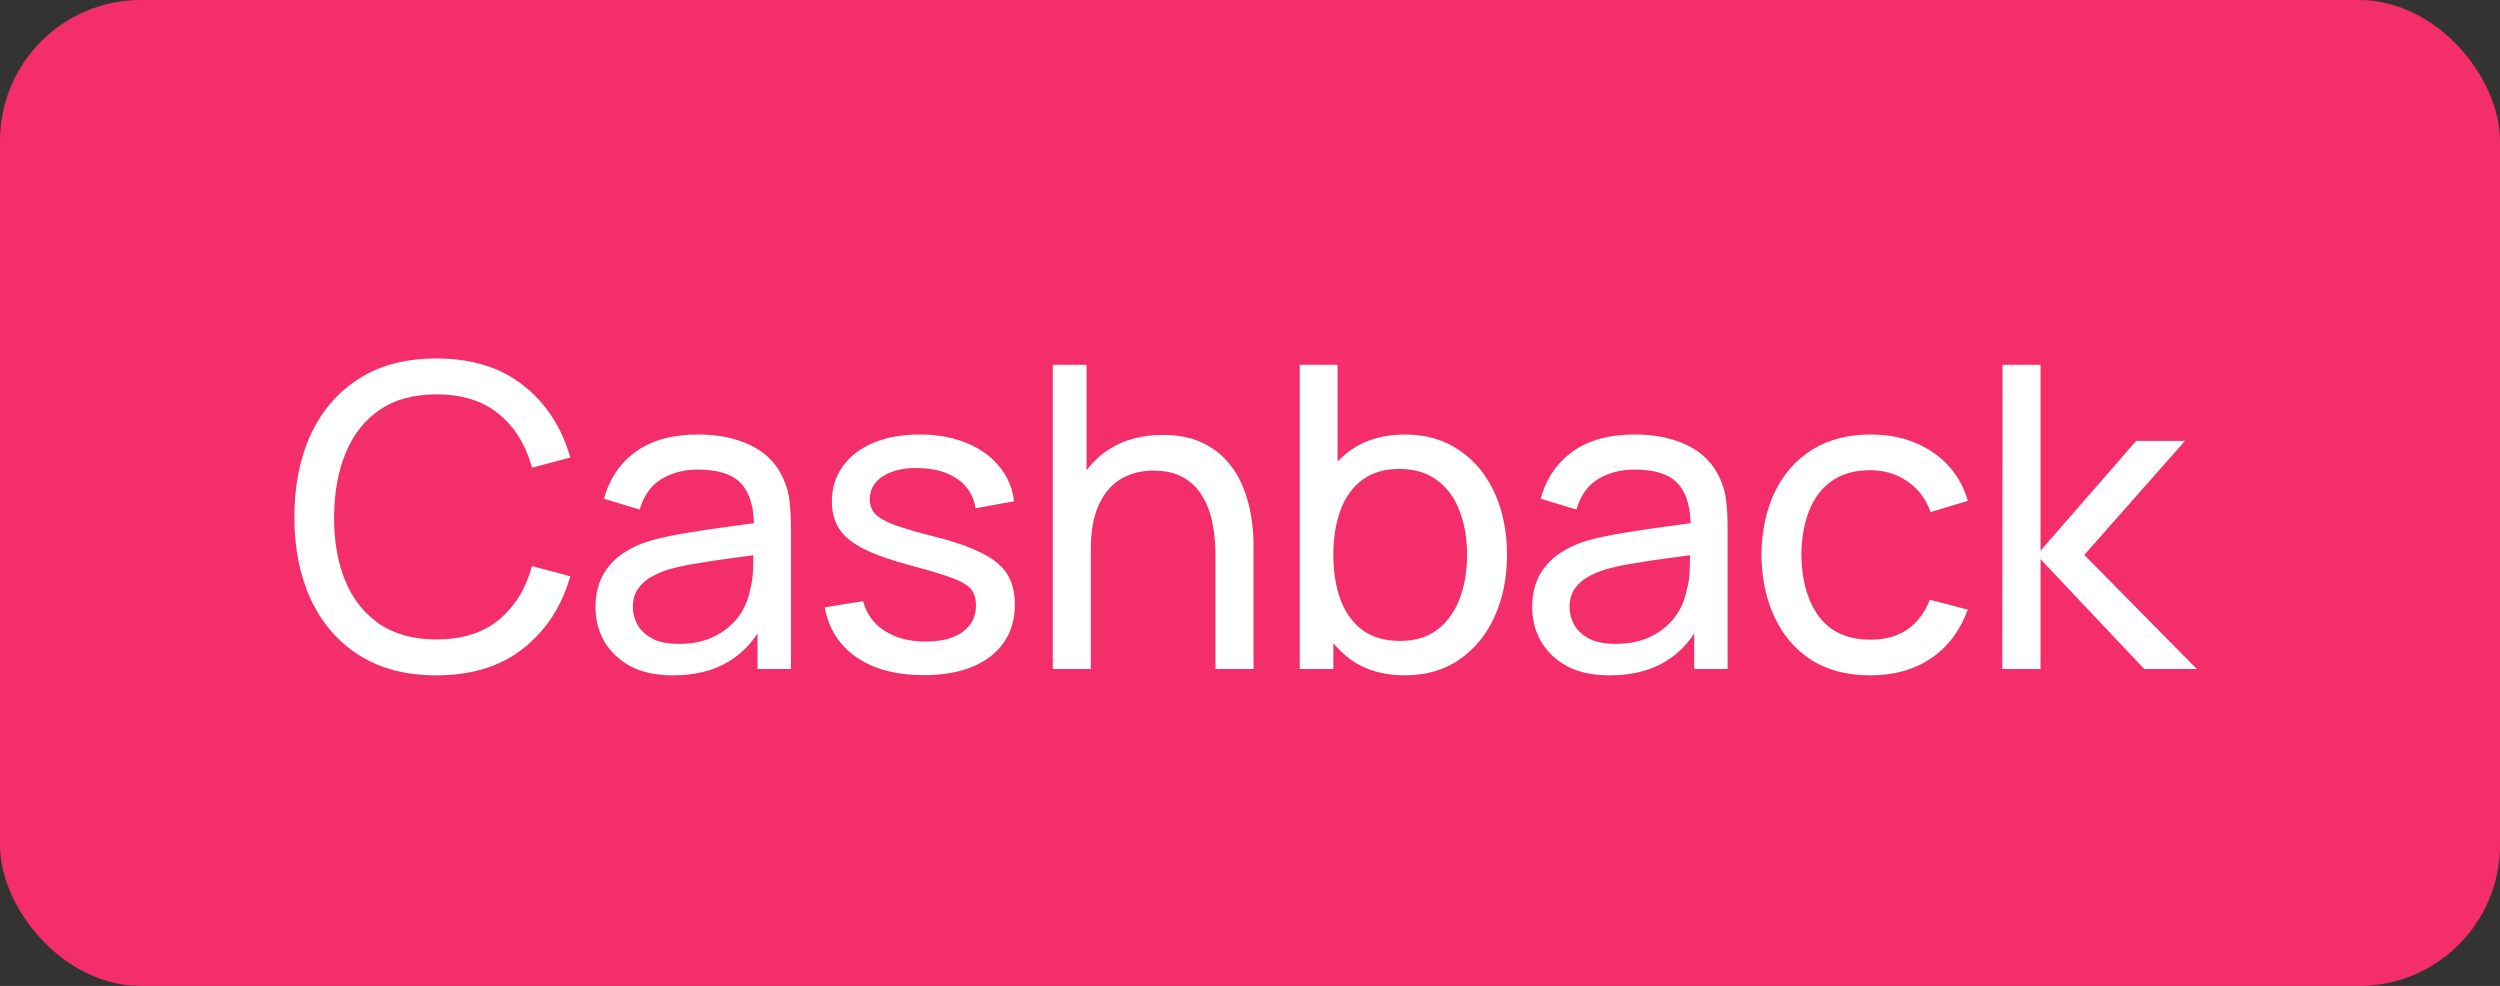
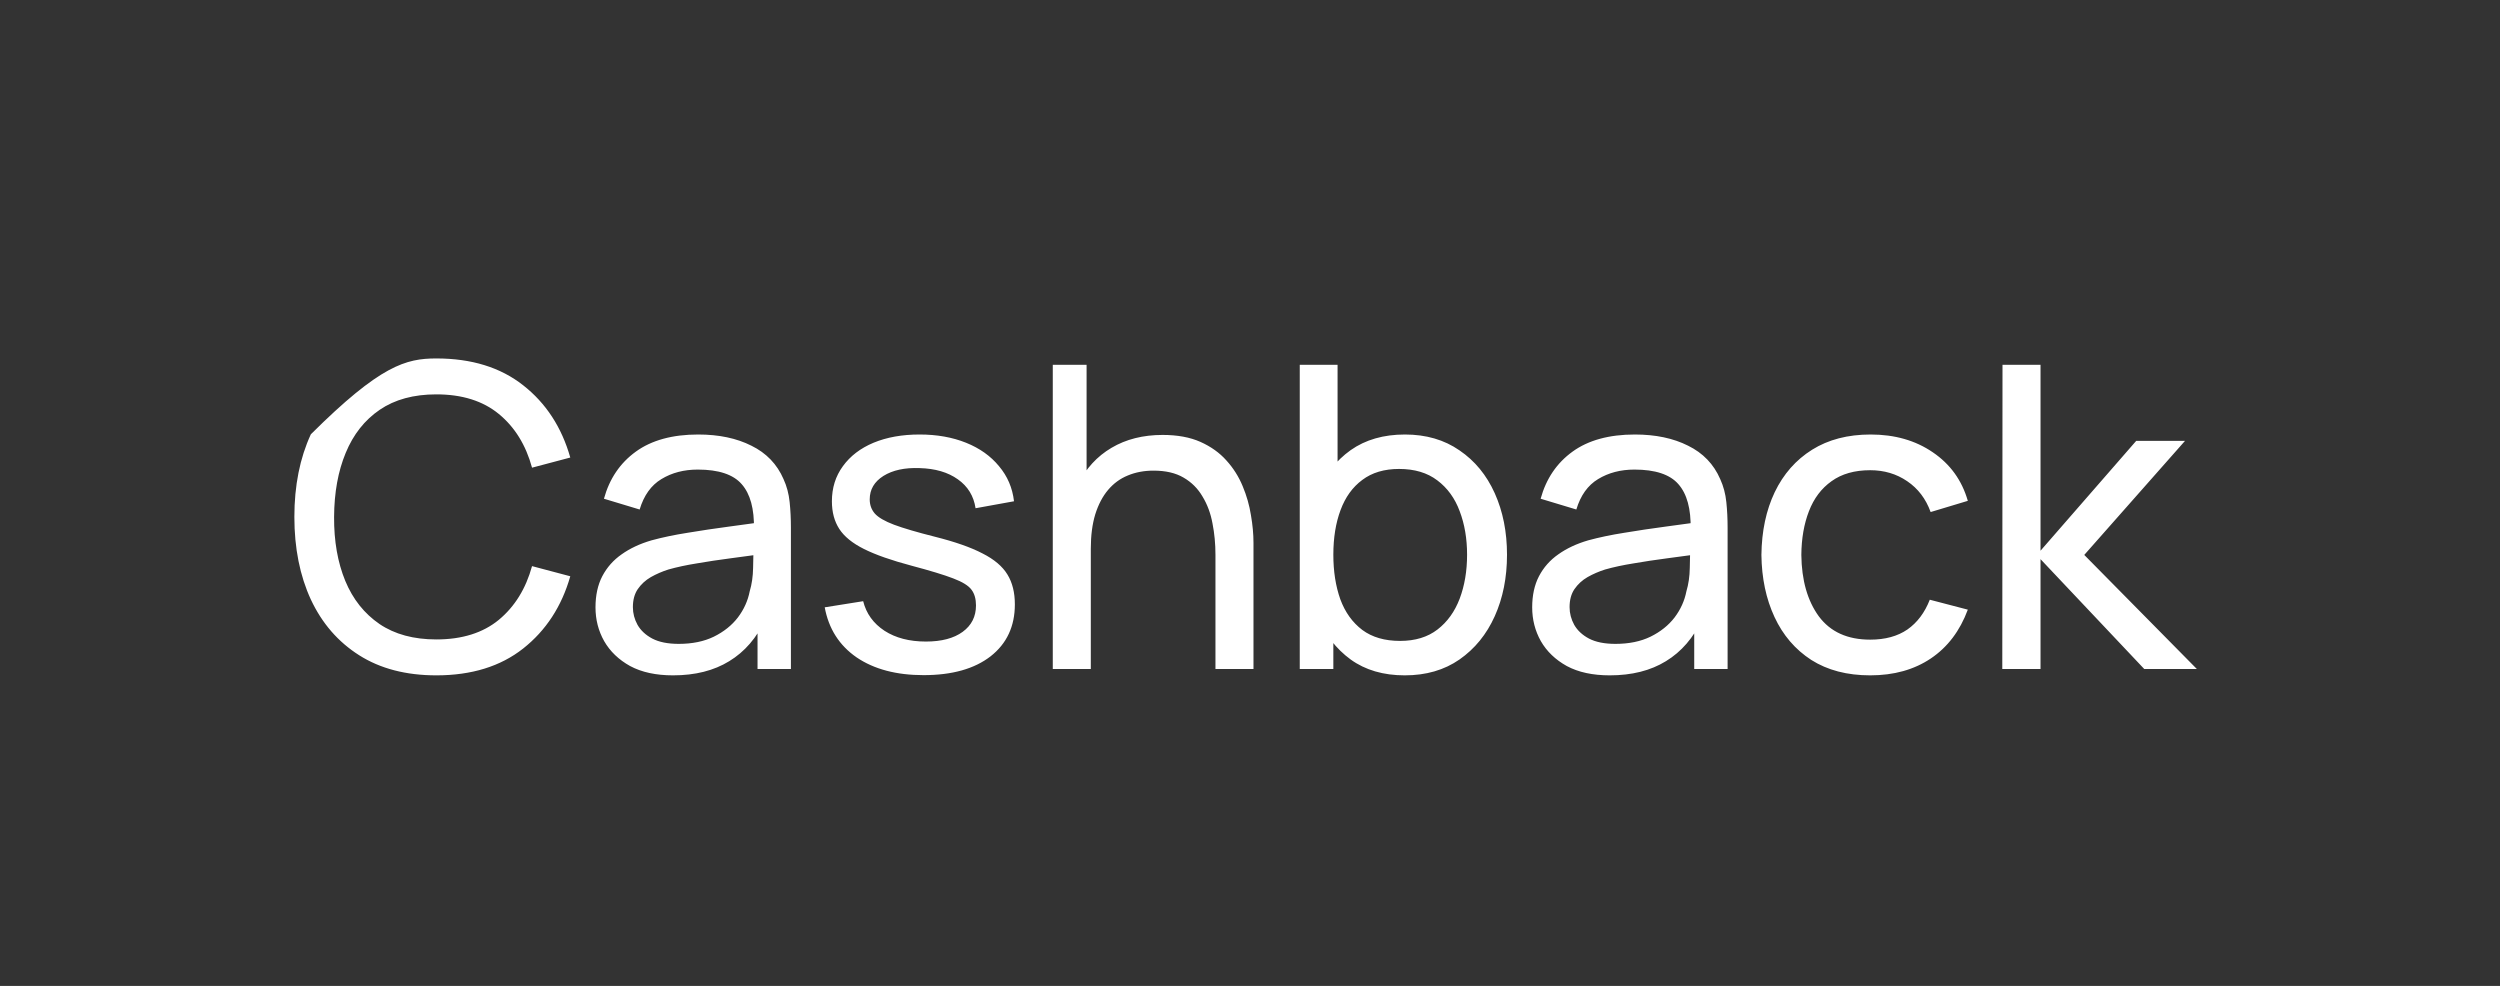
<svg xmlns="http://www.w3.org/2000/svg" width="71" height="28" viewBox="0 0 71 28" fill="none">
  <rect x="0" y="0" width="71" height="28" fill="#333333" stroke="none" />
-   <rect width="71" height="28" rx="4" fill="#F42E6A" />
-   <path d="M12.392 19.18C11.532 19.18 10.802 18.99 10.202 18.61C9.602 18.23 9.144 17.702 8.828 17.026C8.516 16.35 8.36 15.568 8.36 14.68C8.36 13.792 8.516 13.01 8.828 12.334C9.144 11.658 9.602 11.13 10.202 10.75C10.802 10.37 11.532 10.18 12.392 10.18C13.392 10.18 14.214 10.434 14.858 10.942C15.506 11.45 15.952 12.134 16.196 12.994L15.11 13.282C14.934 12.638 14.62 12.13 14.168 11.758C13.716 11.386 13.124 11.2 12.392 11.2C11.748 11.2 11.212 11.346 10.784 11.638C10.356 11.93 10.034 12.338 9.818 12.862C9.602 13.382 9.492 13.988 9.488 14.68C9.484 15.368 9.59 15.974 9.806 16.498C10.022 17.018 10.346 17.426 10.778 17.722C11.21 18.014 11.748 18.16 12.392 18.16C13.124 18.16 13.716 17.974 14.168 17.602C14.62 17.226 14.934 16.718 15.11 16.078L16.196 16.366C15.952 17.222 15.506 17.906 14.858 18.418C14.214 18.926 13.392 19.18 12.392 19.18ZM19.114 19.18C18.63 19.18 18.224 19.092 17.896 18.916C17.572 18.736 17.326 18.5 17.158 18.208C16.994 17.916 16.912 17.596 16.912 17.248C16.912 16.908 16.976 16.614 17.104 16.366C17.236 16.114 17.42 15.906 17.656 15.742C17.892 15.574 18.174 15.442 18.502 15.346C18.81 15.262 19.154 15.19 19.534 15.13C19.918 15.066 20.306 15.008 20.698 14.956C21.09 14.904 21.456 14.854 21.796 14.806L21.412 15.028C21.424 14.452 21.308 14.026 21.064 13.75C20.824 13.474 20.408 13.336 19.816 13.336C19.424 13.336 19.08 13.426 18.784 13.606C18.492 13.782 18.286 14.07 18.166 14.47L17.152 14.164C17.308 13.596 17.61 13.15 18.058 12.826C18.506 12.502 19.096 12.34 19.828 12.34C20.416 12.34 20.92 12.446 21.34 12.658C21.764 12.866 22.068 13.182 22.252 13.606C22.344 13.806 22.402 14.024 22.426 14.26C22.45 14.492 22.462 14.736 22.462 14.992V19H21.514V17.446L21.736 17.59C21.492 18.114 21.15 18.51 20.71 18.778C20.274 19.046 19.742 19.18 19.114 19.18ZM19.276 18.286C19.66 18.286 19.992 18.218 20.272 18.082C20.556 17.942 20.784 17.76 20.956 17.536C21.128 17.308 21.24 17.06 21.292 16.792C21.352 16.592 21.384 16.37 21.388 16.126C21.396 15.878 21.4 15.688 21.4 15.556L21.772 15.718C21.424 15.766 21.082 15.812 20.746 15.856C20.41 15.9 20.092 15.948 19.792 16C19.492 16.048 19.222 16.106 18.982 16.174C18.806 16.23 18.64 16.302 18.484 16.39C18.332 16.478 18.208 16.592 18.112 16.732C18.02 16.868 17.974 17.038 17.974 17.242C17.974 17.418 18.018 17.586 18.106 17.746C18.198 17.906 18.338 18.036 18.526 18.136C18.718 18.236 18.968 18.286 19.276 18.286ZM26.23 19.174C25.458 19.174 24.824 19.006 24.328 18.67C23.836 18.33 23.534 17.856 23.422 17.248L24.514 17.074C24.602 17.426 24.804 17.706 25.12 17.914C25.436 18.118 25.828 18.22 26.296 18.22C26.74 18.22 27.088 18.128 27.34 17.944C27.592 17.76 27.718 17.51 27.718 17.194C27.718 17.01 27.676 16.862 27.592 16.75C27.508 16.634 27.334 16.526 27.07 16.426C26.81 16.326 26.416 16.206 25.888 16.066C25.316 15.914 24.866 15.756 24.538 15.592C24.21 15.428 23.976 15.238 23.836 15.022C23.696 14.806 23.626 14.544 23.626 14.236C23.626 13.856 23.73 13.524 23.938 13.24C24.146 12.952 24.436 12.73 24.808 12.574C25.184 12.418 25.62 12.34 26.116 12.34C26.608 12.34 27.048 12.418 27.436 12.574C27.824 12.73 28.136 12.952 28.372 13.24C28.612 13.524 28.754 13.856 28.798 14.236L27.706 14.434C27.654 14.086 27.486 13.812 27.202 13.612C26.922 13.412 26.56 13.306 26.116 13.294C25.696 13.278 25.354 13.352 25.09 13.516C24.83 13.68 24.7 13.902 24.7 14.182C24.7 14.338 24.748 14.472 24.844 14.584C24.944 14.696 25.126 14.802 25.39 14.902C25.658 15.002 26.046 15.116 26.554 15.244C27.126 15.388 27.576 15.546 27.904 15.718C28.236 15.886 28.472 16.086 28.612 16.318C28.752 16.546 28.822 16.828 28.822 17.164C28.822 17.788 28.592 18.28 28.132 18.64C27.672 18.996 27.038 19.174 26.23 19.174ZM34.519 19V15.754C34.519 15.446 34.491 15.15 34.435 14.866C34.383 14.582 34.289 14.328 34.153 14.104C34.021 13.876 33.841 13.696 33.613 13.564C33.389 13.432 33.105 13.366 32.761 13.366C32.493 13.366 32.249 13.412 32.029 13.504C31.813 13.592 31.627 13.728 31.471 13.912C31.315 14.096 31.193 14.328 31.105 14.608C31.021 14.884 30.979 15.21 30.979 15.586L30.277 15.37C30.277 14.742 30.389 14.204 30.613 13.756C30.841 13.304 31.159 12.958 31.567 12.718C31.979 12.474 32.463 12.352 33.019 12.352C33.439 12.352 33.797 12.418 34.093 12.55C34.389 12.682 34.635 12.858 34.831 13.078C35.027 13.294 35.181 13.538 35.293 13.81C35.405 14.078 35.483 14.352 35.527 14.632C35.575 14.908 35.599 15.17 35.599 15.418V19H34.519ZM29.899 19V10.36H30.859V15.13H30.979V19H29.899ZM39.895 19.18C39.287 19.18 38.775 19.03 38.359 18.73C37.943 18.426 37.627 18.016 37.411 17.5C37.199 16.98 37.093 16.398 37.093 15.754C37.093 15.102 37.199 14.518 37.411 14.002C37.627 13.486 37.943 13.08 38.359 12.784C38.779 12.488 39.293 12.34 39.901 12.34C40.501 12.34 41.017 12.49 41.449 12.79C41.885 13.086 42.219 13.492 42.451 14.008C42.683 14.524 42.799 15.106 42.799 15.754C42.799 16.402 42.683 16.984 42.451 17.5C42.219 18.016 41.885 18.426 41.449 18.73C41.017 19.03 40.499 19.18 39.895 19.18ZM36.913 19V10.36H37.987V14.23H37.867V19H36.913ZM39.763 18.202C40.191 18.202 40.545 18.094 40.825 17.878C41.105 17.662 41.315 17.37 41.455 17.002C41.595 16.63 41.665 16.214 41.665 15.754C41.665 15.298 41.595 14.886 41.455 14.518C41.319 14.15 41.107 13.858 40.819 13.642C40.535 13.426 40.173 13.318 39.733 13.318C39.313 13.318 38.965 13.422 38.689 13.63C38.413 13.834 38.207 14.12 38.071 14.488C37.935 14.852 37.867 15.274 37.867 15.754C37.867 16.226 37.933 16.648 38.065 17.02C38.201 17.388 38.409 17.678 38.689 17.89C38.969 18.098 39.327 18.202 39.763 18.202ZM45.716 19.18C45.232 19.18 44.826 19.092 44.498 18.916C44.174 18.736 43.928 18.5 43.76 18.208C43.596 17.916 43.514 17.596 43.514 17.248C43.514 16.908 43.578 16.614 43.706 16.366C43.838 16.114 44.022 15.906 44.258 15.742C44.494 15.574 44.776 15.442 45.104 15.346C45.412 15.262 45.756 15.19 46.136 15.13C46.52 15.066 46.908 15.008 47.3 14.956C47.692 14.904 48.058 14.854 48.398 14.806L48.014 15.028C48.026 14.452 47.91 14.026 47.666 13.75C47.426 13.474 47.01 13.336 46.418 13.336C46.026 13.336 45.682 13.426 45.386 13.606C45.094 13.782 44.888 14.07 44.768 14.47L43.754 14.164C43.91 13.596 44.212 13.15 44.66 12.826C45.108 12.502 45.698 12.34 46.43 12.34C47.018 12.34 47.522 12.446 47.942 12.658C48.366 12.866 48.67 13.182 48.854 13.606C48.946 13.806 49.004 14.024 49.028 14.26C49.052 14.492 49.064 14.736 49.064 14.992V19H48.116V17.446L48.338 17.59C48.094 18.114 47.752 18.51 47.312 18.778C46.876 19.046 46.344 19.18 45.716 19.18ZM45.878 18.286C46.262 18.286 46.594 18.218 46.874 18.082C47.158 17.942 47.386 17.76 47.558 17.536C47.73 17.308 47.842 17.06 47.894 16.792C47.954 16.592 47.986 16.37 47.99 16.126C47.998 15.878 48.002 15.688 48.002 15.556L48.374 15.718C48.026 15.766 47.684 15.812 47.348 15.856C47.012 15.9 46.694 15.948 46.394 16C46.094 16.048 45.824 16.106 45.584 16.174C45.408 16.23 45.242 16.302 45.086 16.39C44.934 16.478 44.81 16.592 44.714 16.732C44.622 16.868 44.576 17.038 44.576 17.242C44.576 17.418 44.62 17.586 44.708 17.746C44.8 17.906 44.94 18.036 45.128 18.136C45.32 18.236 45.57 18.286 45.878 18.286ZM53.114 19.18C52.458 19.18 51.9 19.034 51.44 18.742C50.984 18.446 50.636 18.04 50.396 17.524C50.156 17.008 50.032 16.42 50.024 15.76C50.032 15.084 50.158 14.49 50.402 13.978C50.65 13.462 51.004 13.06 51.464 12.772C51.924 12.484 52.478 12.34 53.126 12.34C53.81 12.34 54.398 12.508 54.89 12.844C55.386 13.18 55.718 13.64 55.886 14.224L54.83 14.542C54.694 14.166 54.472 13.874 54.164 13.666C53.86 13.458 53.51 13.354 53.114 13.354C52.67 13.354 52.304 13.458 52.016 13.666C51.728 13.87 51.514 14.154 51.374 14.518C51.234 14.878 51.162 15.292 51.158 15.76C51.166 16.48 51.332 17.062 51.656 17.506C51.984 17.946 52.47 18.166 53.114 18.166C53.538 18.166 53.89 18.07 54.17 17.878C54.45 17.682 54.662 17.4 54.806 17.032L55.886 17.314C55.662 17.918 55.312 18.38 54.836 18.7C54.36 19.02 53.786 19.18 53.114 19.18ZM56.865 19L56.871 10.36H57.951V15.64L60.669 12.52H62.055L59.193 15.76L62.391 19H60.897L57.951 15.88V19H56.865Z" fill="white" />
+   <path d="M12.392 19.18C11.532 19.18 10.802 18.99 10.202 18.61C9.602 18.23 9.144 17.702 8.828 17.026C8.516 16.35 8.36 15.568 8.36 14.68C8.36 13.792 8.516 13.01 8.828 12.334C10.802 10.37 11.532 10.18 12.392 10.18C13.392 10.18 14.214 10.434 14.858 10.942C15.506 11.45 15.952 12.134 16.196 12.994L15.11 13.282C14.934 12.638 14.62 12.13 14.168 11.758C13.716 11.386 13.124 11.2 12.392 11.2C11.748 11.2 11.212 11.346 10.784 11.638C10.356 11.93 10.034 12.338 9.818 12.862C9.602 13.382 9.492 13.988 9.488 14.68C9.484 15.368 9.59 15.974 9.806 16.498C10.022 17.018 10.346 17.426 10.778 17.722C11.21 18.014 11.748 18.16 12.392 18.16C13.124 18.16 13.716 17.974 14.168 17.602C14.62 17.226 14.934 16.718 15.11 16.078L16.196 16.366C15.952 17.222 15.506 17.906 14.858 18.418C14.214 18.926 13.392 19.18 12.392 19.18ZM19.114 19.18C18.63 19.18 18.224 19.092 17.896 18.916C17.572 18.736 17.326 18.5 17.158 18.208C16.994 17.916 16.912 17.596 16.912 17.248C16.912 16.908 16.976 16.614 17.104 16.366C17.236 16.114 17.42 15.906 17.656 15.742C17.892 15.574 18.174 15.442 18.502 15.346C18.81 15.262 19.154 15.19 19.534 15.13C19.918 15.066 20.306 15.008 20.698 14.956C21.09 14.904 21.456 14.854 21.796 14.806L21.412 15.028C21.424 14.452 21.308 14.026 21.064 13.75C20.824 13.474 20.408 13.336 19.816 13.336C19.424 13.336 19.08 13.426 18.784 13.606C18.492 13.782 18.286 14.07 18.166 14.47L17.152 14.164C17.308 13.596 17.61 13.15 18.058 12.826C18.506 12.502 19.096 12.34 19.828 12.34C20.416 12.34 20.92 12.446 21.34 12.658C21.764 12.866 22.068 13.182 22.252 13.606C22.344 13.806 22.402 14.024 22.426 14.26C22.45 14.492 22.462 14.736 22.462 14.992V19H21.514V17.446L21.736 17.59C21.492 18.114 21.15 18.51 20.71 18.778C20.274 19.046 19.742 19.18 19.114 19.18ZM19.276 18.286C19.66 18.286 19.992 18.218 20.272 18.082C20.556 17.942 20.784 17.76 20.956 17.536C21.128 17.308 21.24 17.06 21.292 16.792C21.352 16.592 21.384 16.37 21.388 16.126C21.396 15.878 21.4 15.688 21.4 15.556L21.772 15.718C21.424 15.766 21.082 15.812 20.746 15.856C20.41 15.9 20.092 15.948 19.792 16C19.492 16.048 19.222 16.106 18.982 16.174C18.806 16.23 18.64 16.302 18.484 16.39C18.332 16.478 18.208 16.592 18.112 16.732C18.02 16.868 17.974 17.038 17.974 17.242C17.974 17.418 18.018 17.586 18.106 17.746C18.198 17.906 18.338 18.036 18.526 18.136C18.718 18.236 18.968 18.286 19.276 18.286ZM26.23 19.174C25.458 19.174 24.824 19.006 24.328 18.67C23.836 18.33 23.534 17.856 23.422 17.248L24.514 17.074C24.602 17.426 24.804 17.706 25.12 17.914C25.436 18.118 25.828 18.22 26.296 18.22C26.74 18.22 27.088 18.128 27.34 17.944C27.592 17.76 27.718 17.51 27.718 17.194C27.718 17.01 27.676 16.862 27.592 16.75C27.508 16.634 27.334 16.526 27.07 16.426C26.81 16.326 26.416 16.206 25.888 16.066C25.316 15.914 24.866 15.756 24.538 15.592C24.21 15.428 23.976 15.238 23.836 15.022C23.696 14.806 23.626 14.544 23.626 14.236C23.626 13.856 23.73 13.524 23.938 13.24C24.146 12.952 24.436 12.73 24.808 12.574C25.184 12.418 25.62 12.34 26.116 12.34C26.608 12.34 27.048 12.418 27.436 12.574C27.824 12.73 28.136 12.952 28.372 13.24C28.612 13.524 28.754 13.856 28.798 14.236L27.706 14.434C27.654 14.086 27.486 13.812 27.202 13.612C26.922 13.412 26.56 13.306 26.116 13.294C25.696 13.278 25.354 13.352 25.09 13.516C24.83 13.68 24.7 13.902 24.7 14.182C24.7 14.338 24.748 14.472 24.844 14.584C24.944 14.696 25.126 14.802 25.39 14.902C25.658 15.002 26.046 15.116 26.554 15.244C27.126 15.388 27.576 15.546 27.904 15.718C28.236 15.886 28.472 16.086 28.612 16.318C28.752 16.546 28.822 16.828 28.822 17.164C28.822 17.788 28.592 18.28 28.132 18.64C27.672 18.996 27.038 19.174 26.23 19.174ZM34.519 19V15.754C34.519 15.446 34.491 15.15 34.435 14.866C34.383 14.582 34.289 14.328 34.153 14.104C34.021 13.876 33.841 13.696 33.613 13.564C33.389 13.432 33.105 13.366 32.761 13.366C32.493 13.366 32.249 13.412 32.029 13.504C31.813 13.592 31.627 13.728 31.471 13.912C31.315 14.096 31.193 14.328 31.105 14.608C31.021 14.884 30.979 15.21 30.979 15.586L30.277 15.37C30.277 14.742 30.389 14.204 30.613 13.756C30.841 13.304 31.159 12.958 31.567 12.718C31.979 12.474 32.463 12.352 33.019 12.352C33.439 12.352 33.797 12.418 34.093 12.55C34.389 12.682 34.635 12.858 34.831 13.078C35.027 13.294 35.181 13.538 35.293 13.81C35.405 14.078 35.483 14.352 35.527 14.632C35.575 14.908 35.599 15.17 35.599 15.418V19H34.519ZM29.899 19V10.36H30.859V15.13H30.979V19H29.899ZM39.895 19.18C39.287 19.18 38.775 19.03 38.359 18.73C37.943 18.426 37.627 18.016 37.411 17.5C37.199 16.98 37.093 16.398 37.093 15.754C37.093 15.102 37.199 14.518 37.411 14.002C37.627 13.486 37.943 13.08 38.359 12.784C38.779 12.488 39.293 12.34 39.901 12.34C40.501 12.34 41.017 12.49 41.449 12.79C41.885 13.086 42.219 13.492 42.451 14.008C42.683 14.524 42.799 15.106 42.799 15.754C42.799 16.402 42.683 16.984 42.451 17.5C42.219 18.016 41.885 18.426 41.449 18.73C41.017 19.03 40.499 19.18 39.895 19.18ZM36.913 19V10.36H37.987V14.23H37.867V19H36.913ZM39.763 18.202C40.191 18.202 40.545 18.094 40.825 17.878C41.105 17.662 41.315 17.37 41.455 17.002C41.595 16.63 41.665 16.214 41.665 15.754C41.665 15.298 41.595 14.886 41.455 14.518C41.319 14.15 41.107 13.858 40.819 13.642C40.535 13.426 40.173 13.318 39.733 13.318C39.313 13.318 38.965 13.422 38.689 13.63C38.413 13.834 38.207 14.12 38.071 14.488C37.935 14.852 37.867 15.274 37.867 15.754C37.867 16.226 37.933 16.648 38.065 17.02C38.201 17.388 38.409 17.678 38.689 17.89C38.969 18.098 39.327 18.202 39.763 18.202ZM45.716 19.18C45.232 19.18 44.826 19.092 44.498 18.916C44.174 18.736 43.928 18.5 43.76 18.208C43.596 17.916 43.514 17.596 43.514 17.248C43.514 16.908 43.578 16.614 43.706 16.366C43.838 16.114 44.022 15.906 44.258 15.742C44.494 15.574 44.776 15.442 45.104 15.346C45.412 15.262 45.756 15.19 46.136 15.13C46.52 15.066 46.908 15.008 47.3 14.956C47.692 14.904 48.058 14.854 48.398 14.806L48.014 15.028C48.026 14.452 47.91 14.026 47.666 13.75C47.426 13.474 47.01 13.336 46.418 13.336C46.026 13.336 45.682 13.426 45.386 13.606C45.094 13.782 44.888 14.07 44.768 14.47L43.754 14.164C43.91 13.596 44.212 13.15 44.66 12.826C45.108 12.502 45.698 12.34 46.43 12.34C47.018 12.34 47.522 12.446 47.942 12.658C48.366 12.866 48.67 13.182 48.854 13.606C48.946 13.806 49.004 14.024 49.028 14.26C49.052 14.492 49.064 14.736 49.064 14.992V19H48.116V17.446L48.338 17.59C48.094 18.114 47.752 18.51 47.312 18.778C46.876 19.046 46.344 19.18 45.716 19.18ZM45.878 18.286C46.262 18.286 46.594 18.218 46.874 18.082C47.158 17.942 47.386 17.76 47.558 17.536C47.73 17.308 47.842 17.06 47.894 16.792C47.954 16.592 47.986 16.37 47.99 16.126C47.998 15.878 48.002 15.688 48.002 15.556L48.374 15.718C48.026 15.766 47.684 15.812 47.348 15.856C47.012 15.9 46.694 15.948 46.394 16C46.094 16.048 45.824 16.106 45.584 16.174C45.408 16.23 45.242 16.302 45.086 16.39C44.934 16.478 44.81 16.592 44.714 16.732C44.622 16.868 44.576 17.038 44.576 17.242C44.576 17.418 44.62 17.586 44.708 17.746C44.8 17.906 44.94 18.036 45.128 18.136C45.32 18.236 45.57 18.286 45.878 18.286ZM53.114 19.18C52.458 19.18 51.9 19.034 51.44 18.742C50.984 18.446 50.636 18.04 50.396 17.524C50.156 17.008 50.032 16.42 50.024 15.76C50.032 15.084 50.158 14.49 50.402 13.978C50.65 13.462 51.004 13.06 51.464 12.772C51.924 12.484 52.478 12.34 53.126 12.34C53.81 12.34 54.398 12.508 54.89 12.844C55.386 13.18 55.718 13.64 55.886 14.224L54.83 14.542C54.694 14.166 54.472 13.874 54.164 13.666C53.86 13.458 53.51 13.354 53.114 13.354C52.67 13.354 52.304 13.458 52.016 13.666C51.728 13.87 51.514 14.154 51.374 14.518C51.234 14.878 51.162 15.292 51.158 15.76C51.166 16.48 51.332 17.062 51.656 17.506C51.984 17.946 52.47 18.166 53.114 18.166C53.538 18.166 53.89 18.07 54.17 17.878C54.45 17.682 54.662 17.4 54.806 17.032L55.886 17.314C55.662 17.918 55.312 18.38 54.836 18.7C54.36 19.02 53.786 19.18 53.114 19.18ZM56.865 19L56.871 10.36H57.951V15.64L60.669 12.52H62.055L59.193 15.76L62.391 19H60.897L57.951 15.88V19H56.865Z" fill="white" />
</svg>